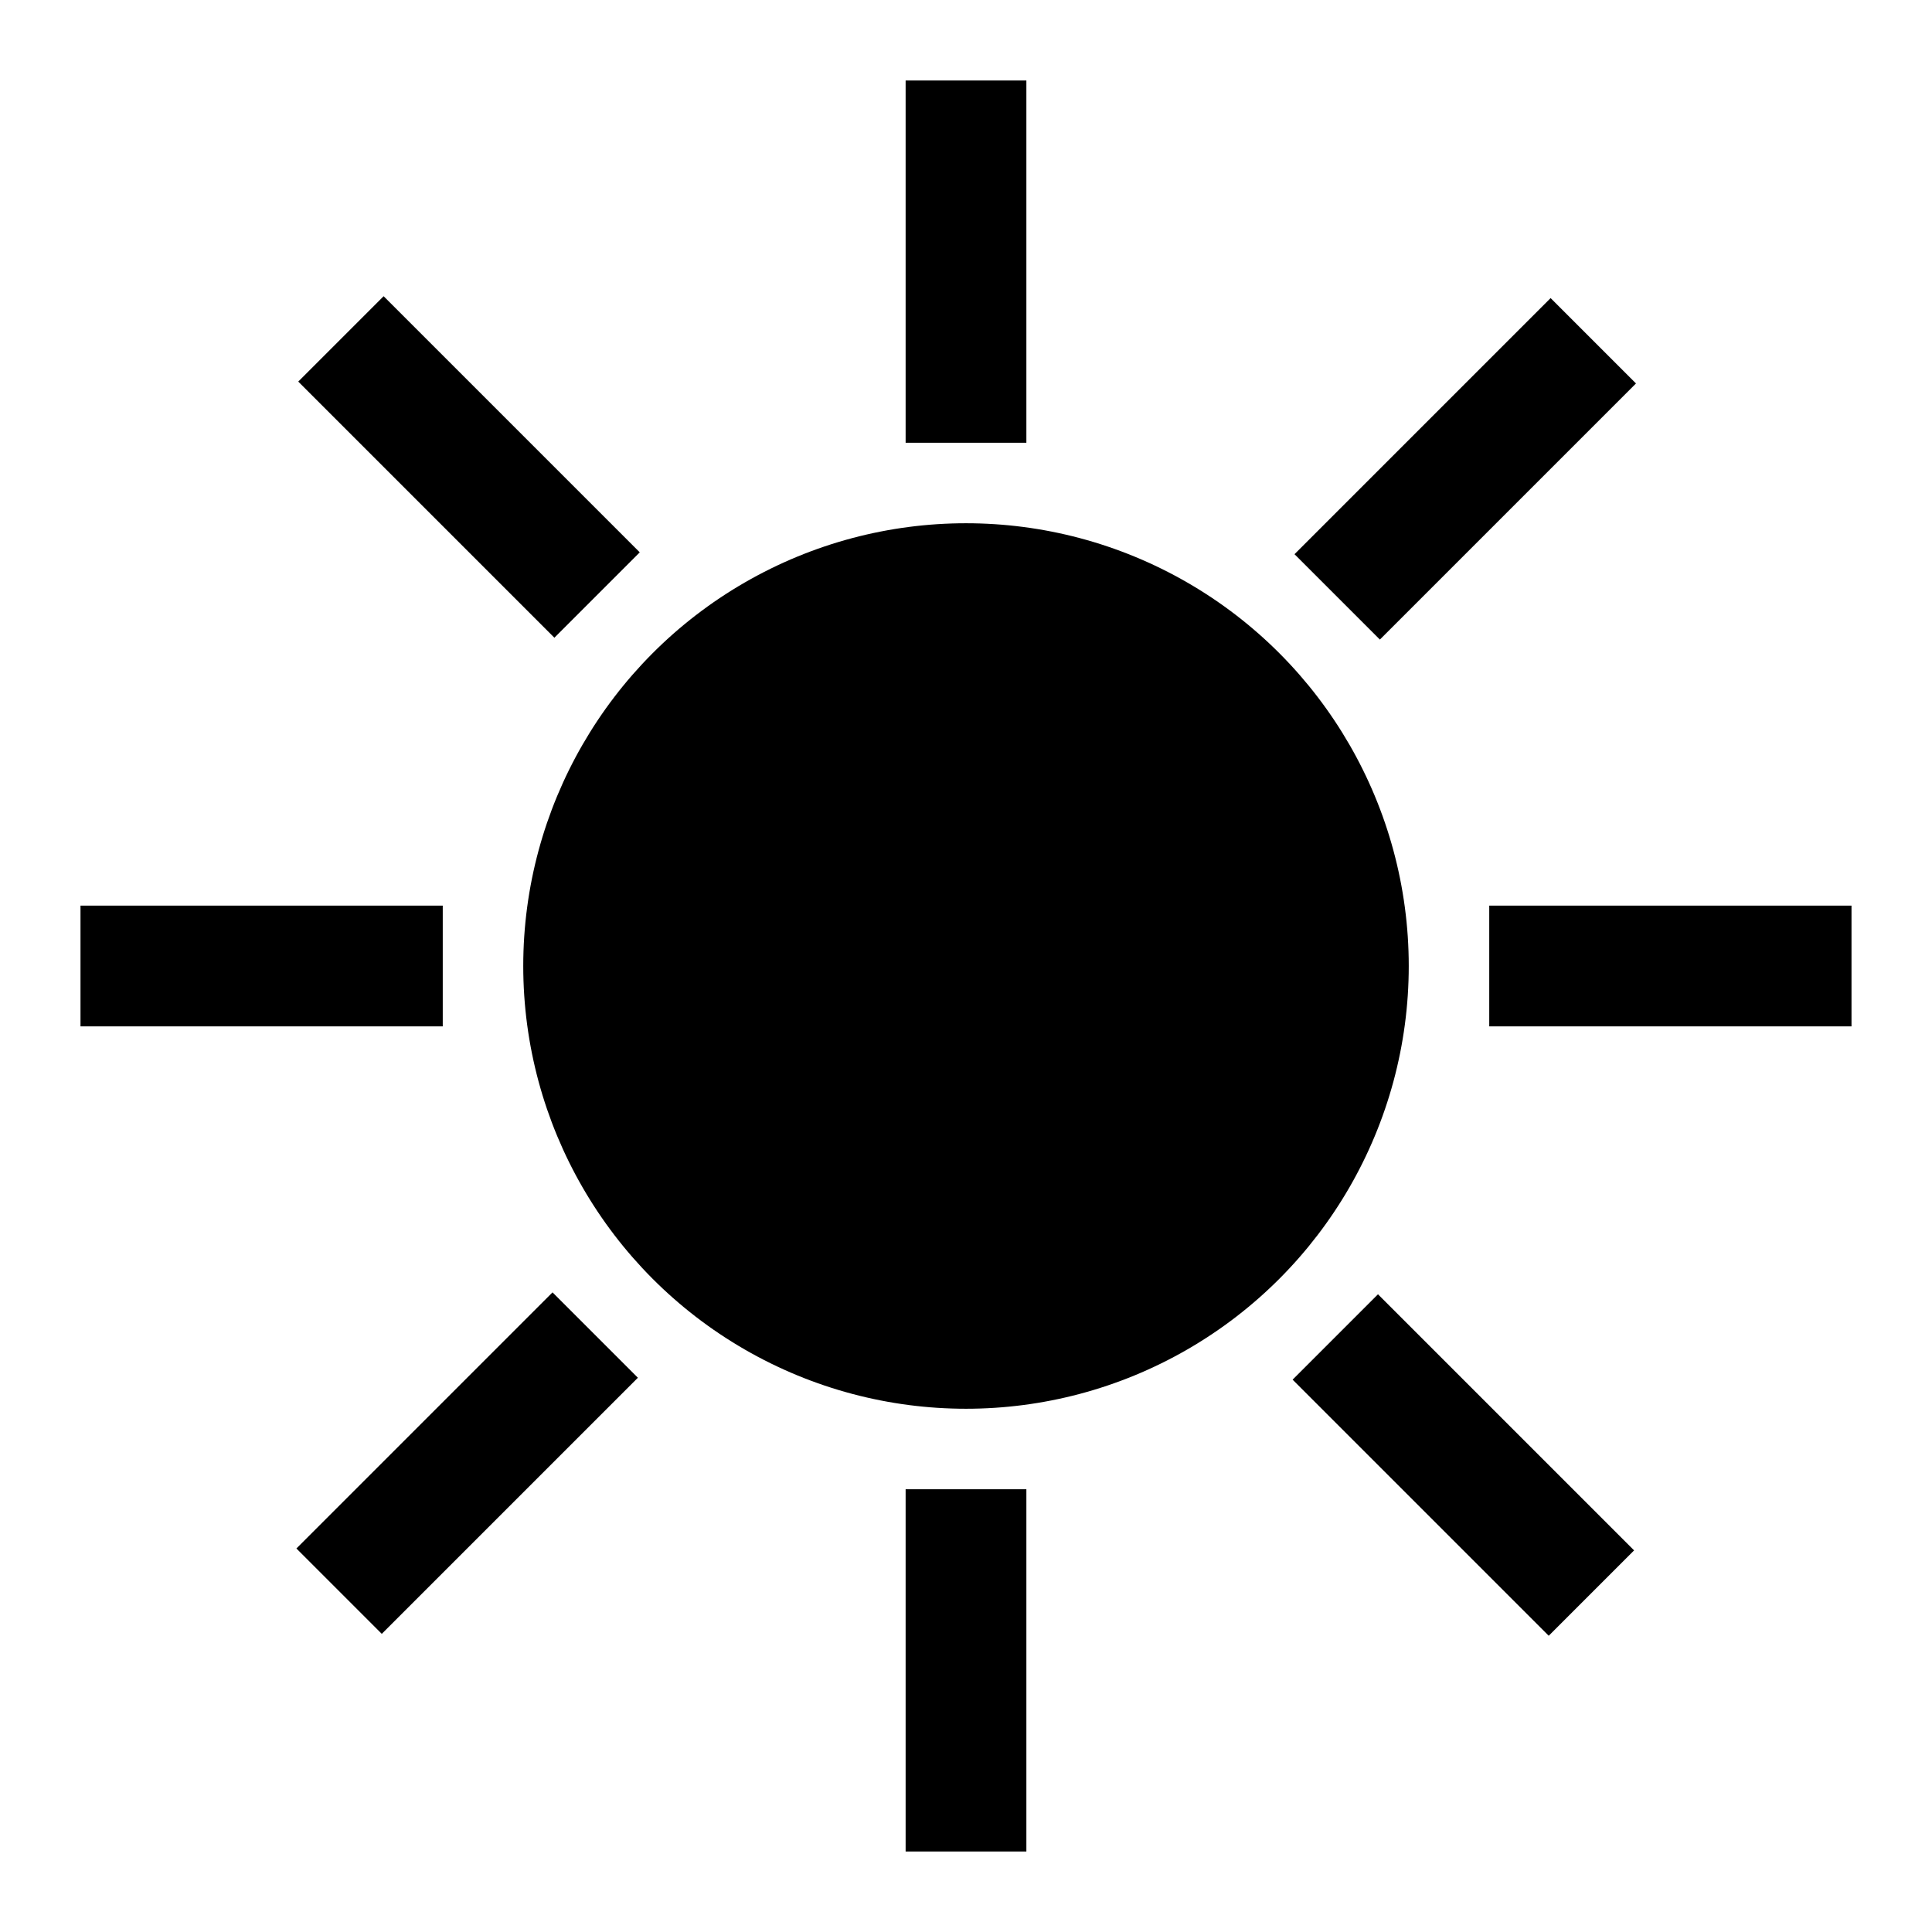
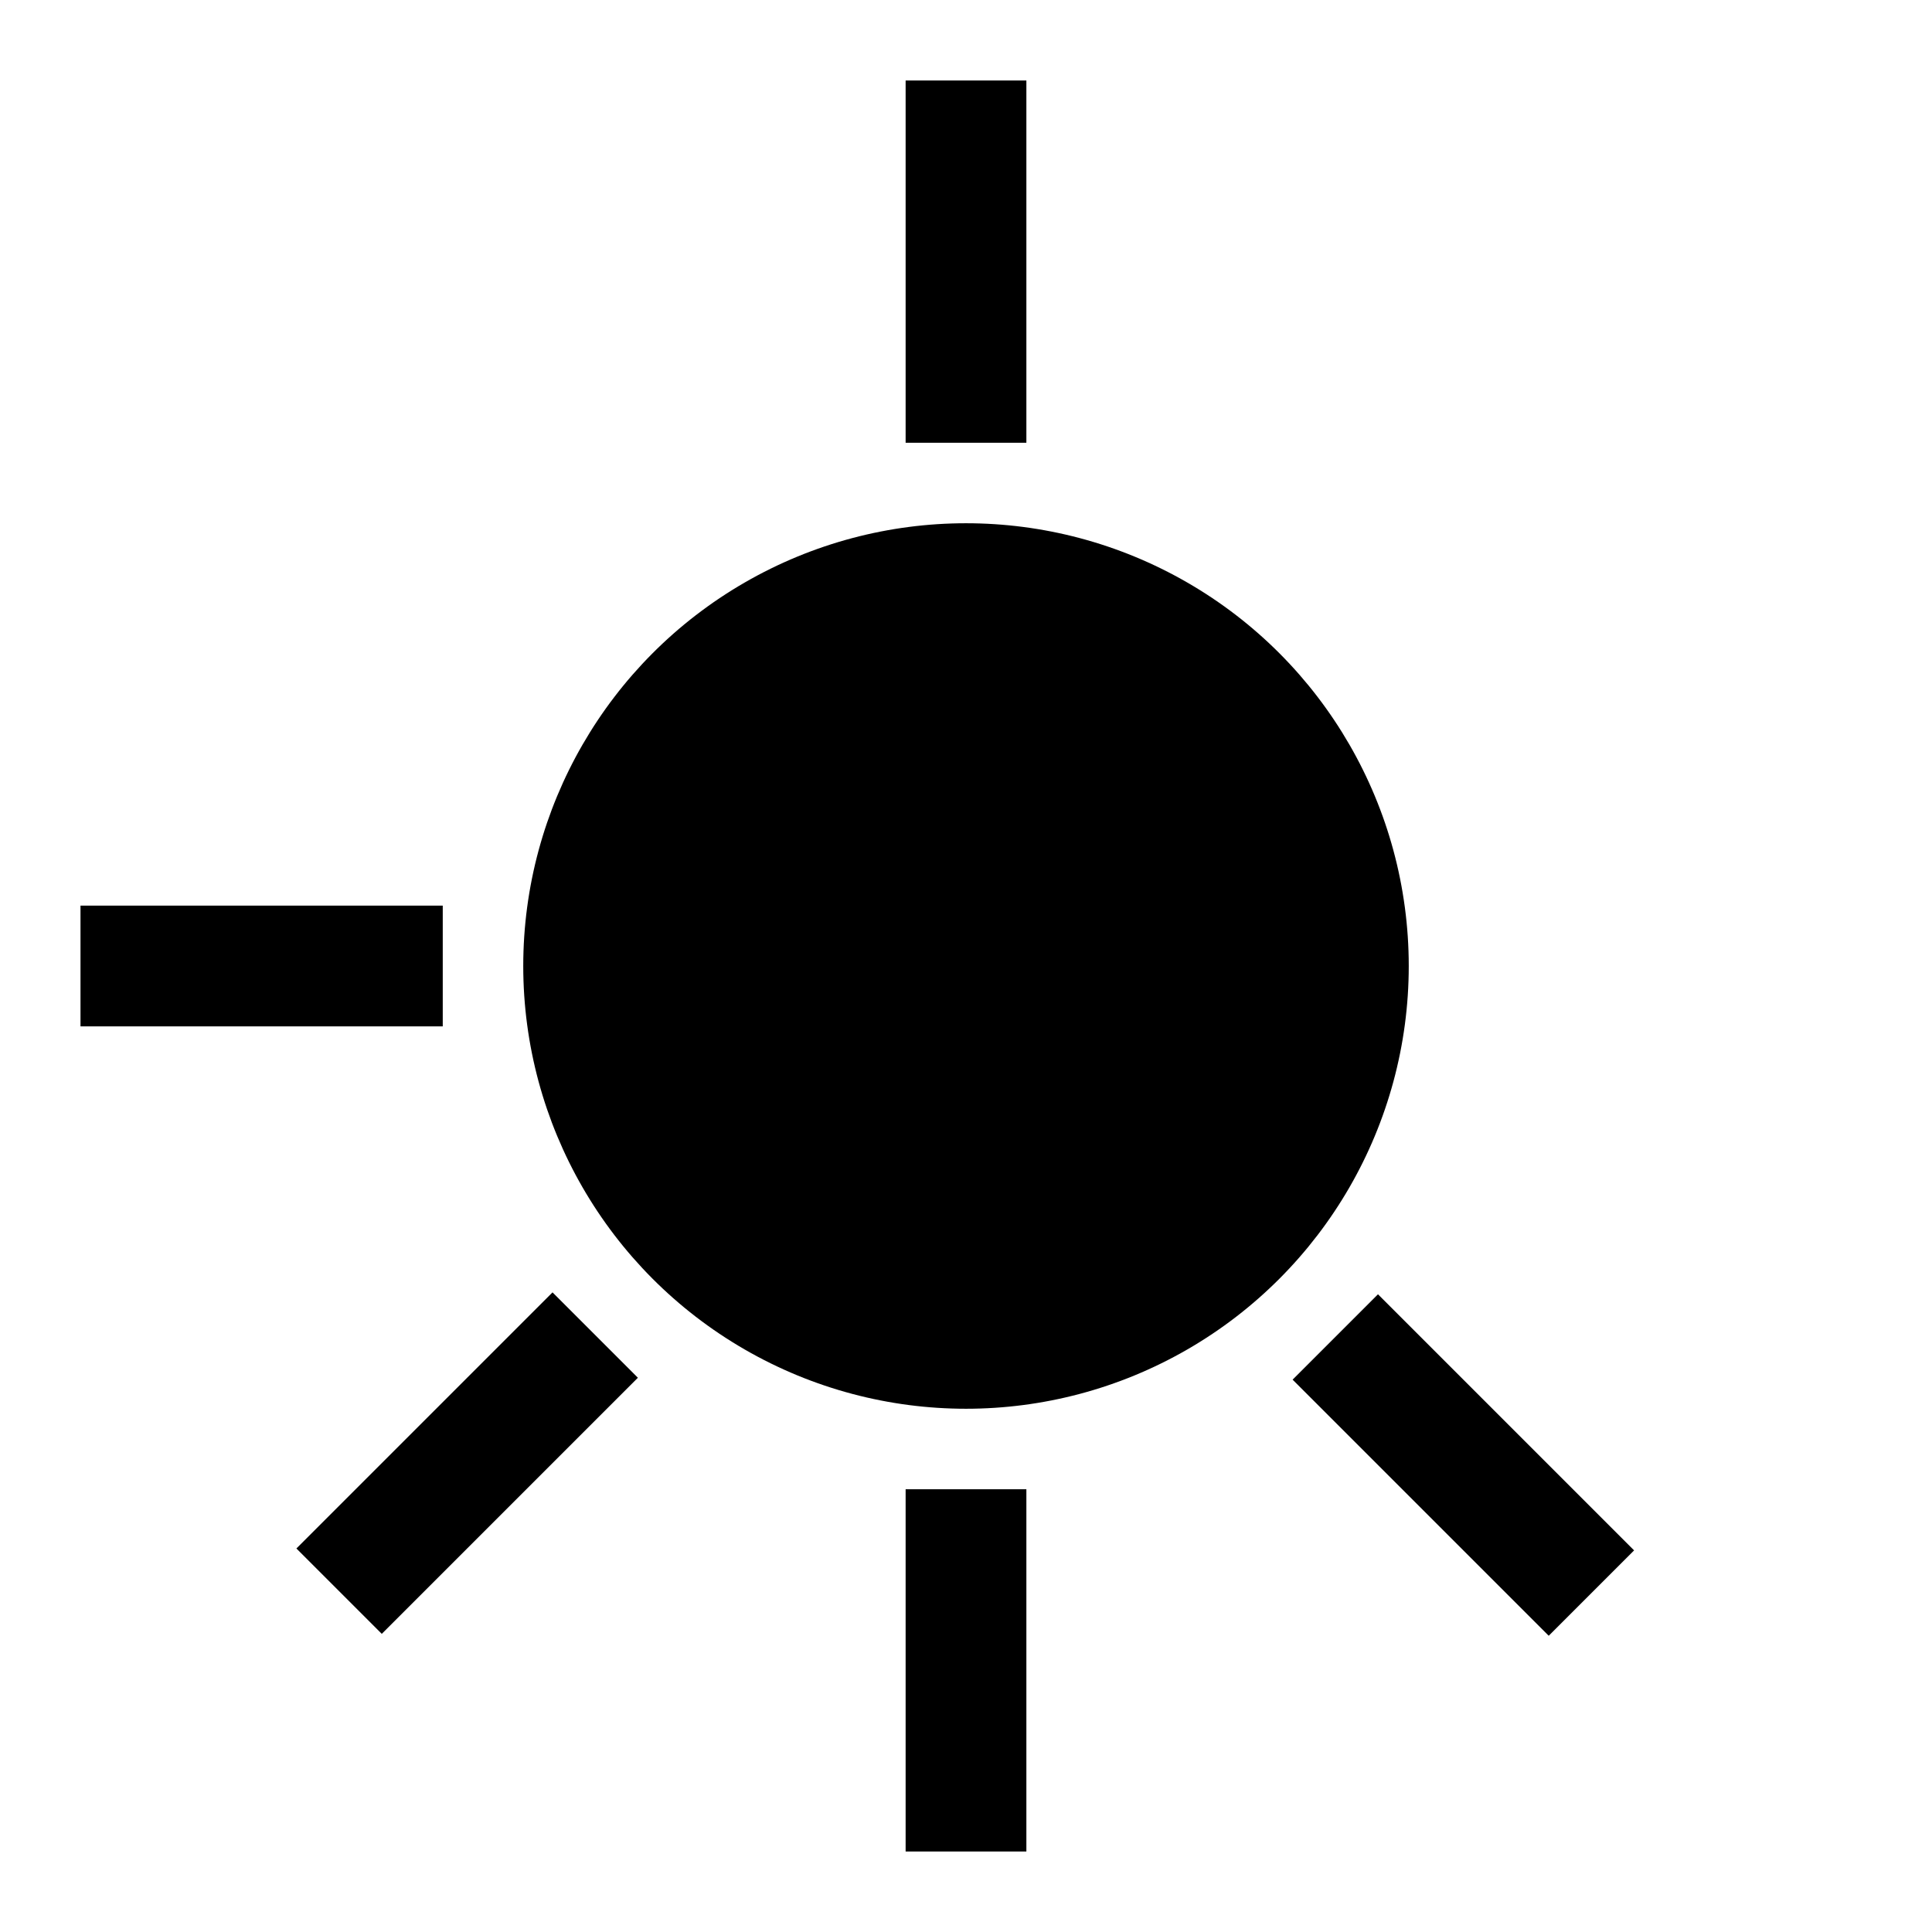
<svg xmlns="http://www.w3.org/2000/svg" viewBox="0 0 96 96" id="Icons_Sun" overflow="hidden">
  <rect x="4" y="45" width="18" height="6" />
-   <rect x="74" y="45" width="18" height="6" />
  <circle cx="48" cy="48" r="22" />
  <rect x="45" y="74" width="6" height="18" />
  <rect x="45" y="4" width="6" height="18" />
  <rect x="14.3" y="69.7" width="18" height="6" transform="matrix(-0.707 0.707 -0.707 -0.707 91.084 107.627)" />
-   <rect x="63.7" y="20.3" width="18" height="6" transform="matrix(-0.707 0.707 -0.707 -0.707 140.679 -11.63)" />
-   <rect x="20.3" y="14.3" width="6" height="18" transform="matrix(-0.707 0.707 -0.707 -0.707 56.251 23.203)" />
  <rect x="69.7" y="63.7" width="6" height="18" transform="matrix(-0.707 0.707 -0.707 -0.707 175.511 72.796)" />
</svg>